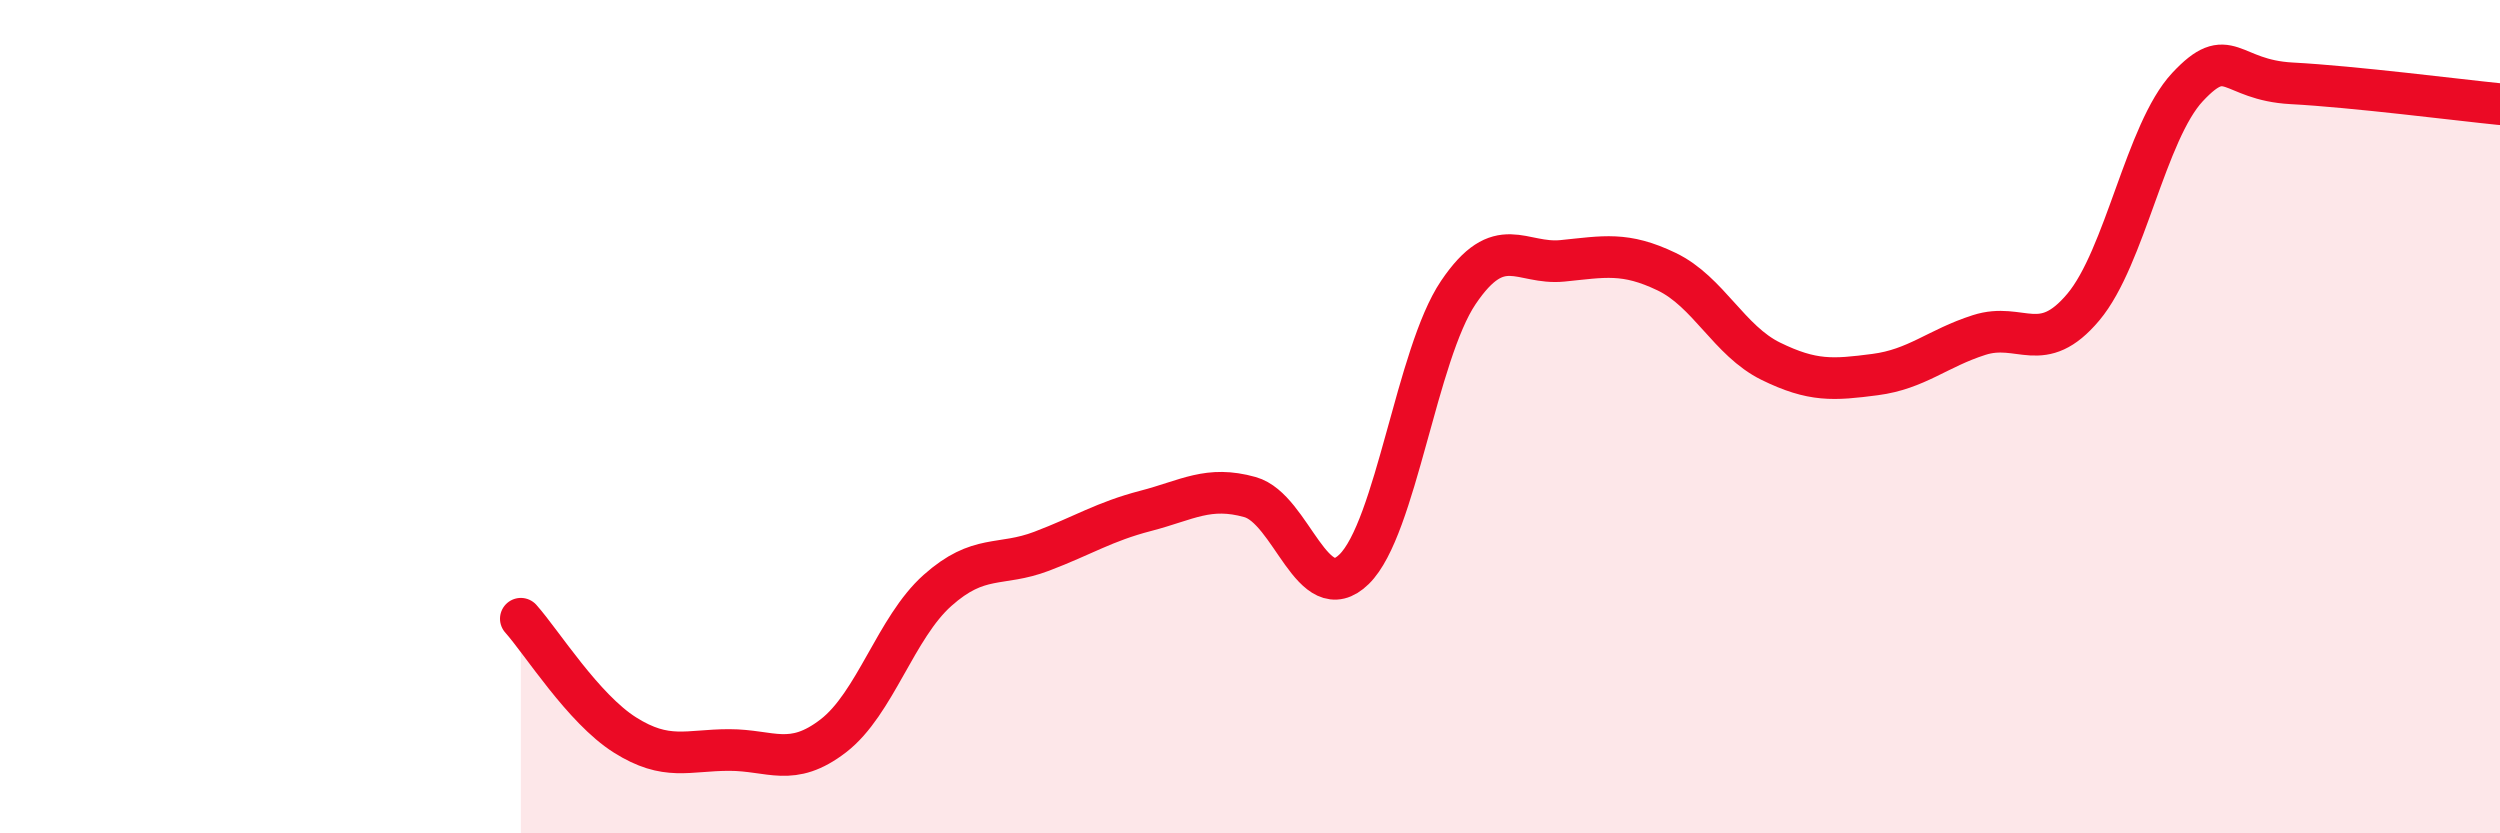
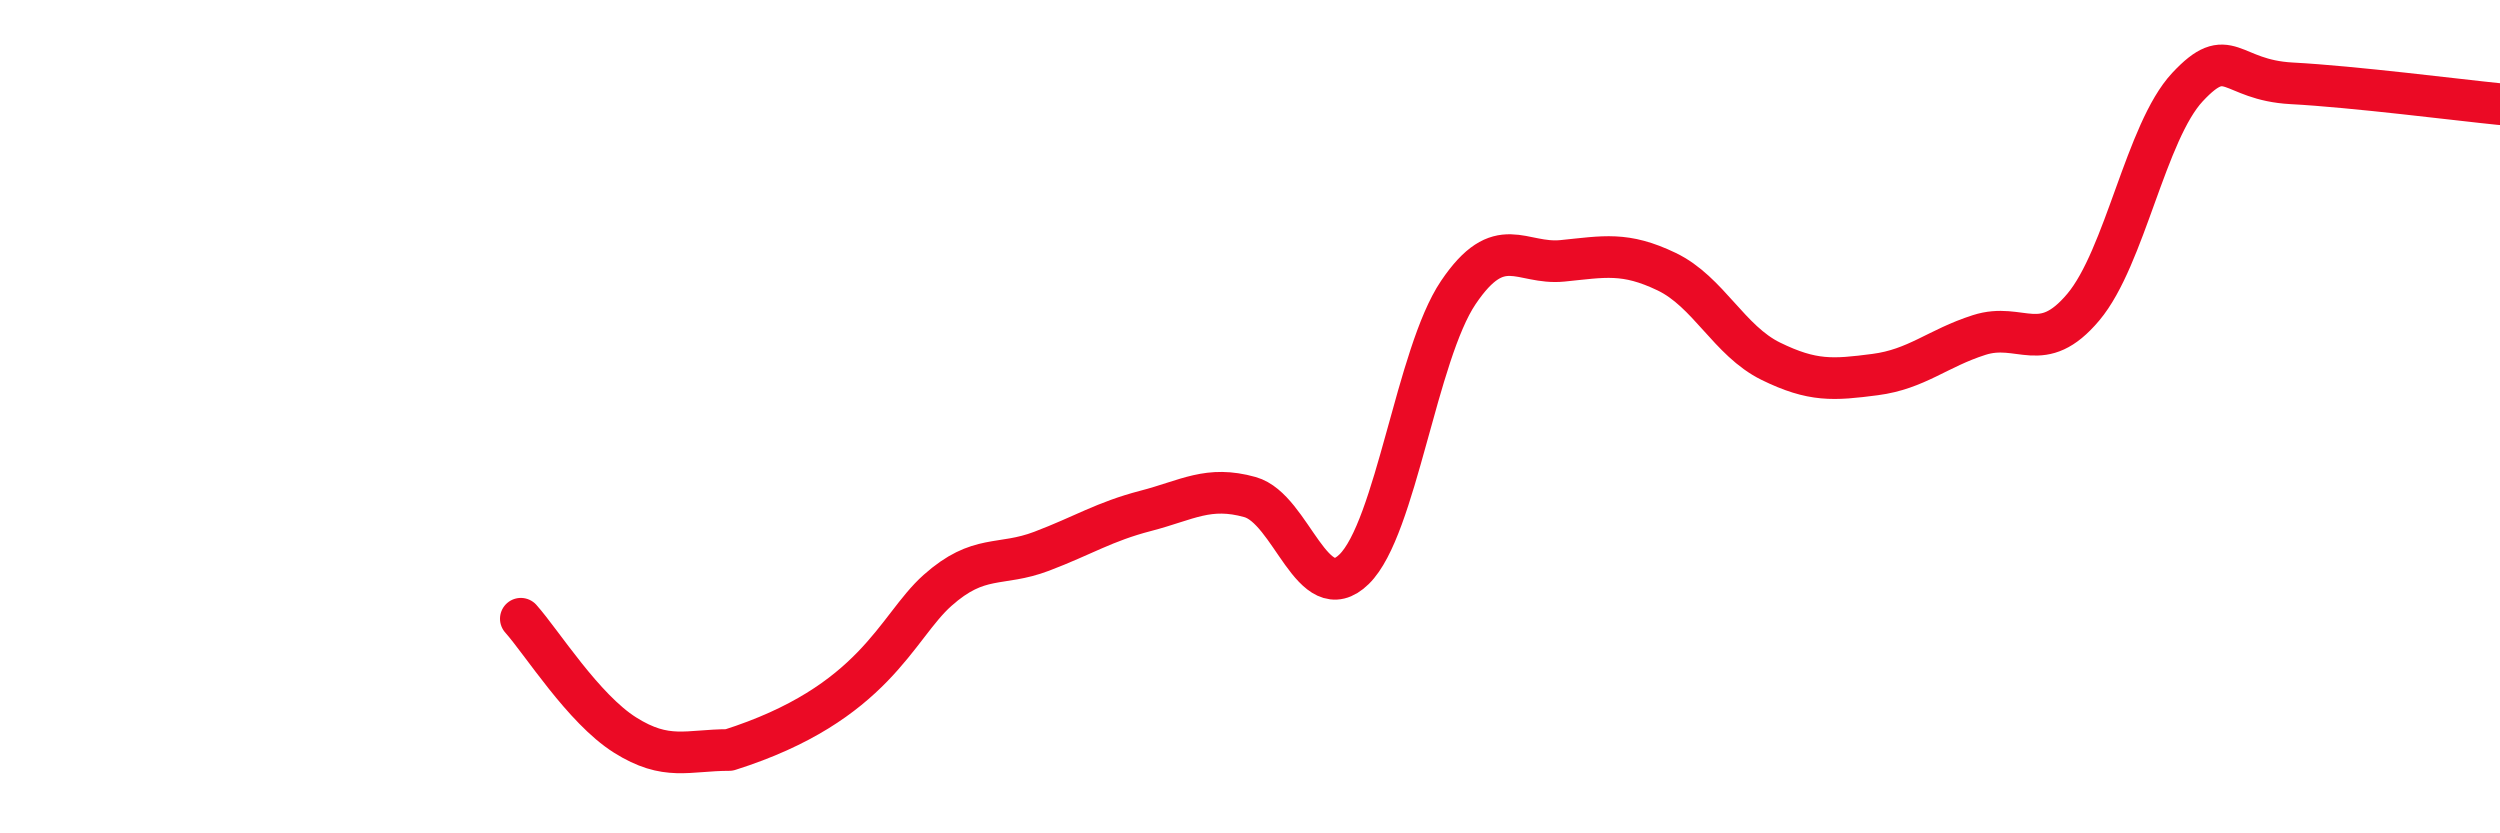
<svg xmlns="http://www.w3.org/2000/svg" width="60" height="20" viewBox="0 0 60 20">
-   <path d="M 12.5,14.85 C 13,15.41 14,17.01 15,17.64 C 16,18.27 16.5,18 17.5,18 C 18.5,18 19,18.43 20,17.66 C 21,16.89 21.5,15.06 22.5,14.17 C 23.5,13.28 24,13.61 25,13.23 C 26,12.85 26.5,12.52 27.5,12.26 C 28.5,12 29,11.65 30,11.93 C 31,12.21 31.5,14.64 32.5,13.66 C 33.5,12.68 34,8.5 35,7.02 C 36,5.54 36.5,6.36 37.5,6.26 C 38.5,6.16 39,6.04 40,6.52 C 41,7 41.5,8.18 42.5,8.67 C 43.5,9.16 44,9.12 45,8.99 C 46,8.86 46.5,8.36 47.5,8.04 C 48.5,7.72 49,8.56 50,7.37 C 51,6.18 51.5,3.16 52.5,2.09 C 53.5,1.02 53.5,1.92 55,2 C 56.5,2.08 59,2.4 60,2.5L60 20L12.5 20Z" fill="#EB0A25" opacity="0.1" stroke-linecap="round" stroke-linejoin="round" />
-   <path d="M 12.5,14.85 C 13,15.41 14,17.01 15,17.64 C 16,18.27 16.5,18 17.5,18 C 18.5,18 19,18.43 20,17.66 C 21,16.89 21.5,15.06 22.5,14.17 C 23.5,13.28 24,13.61 25,13.23 C 26,12.85 26.5,12.52 27.5,12.26 C 28.5,12 29,11.65 30,11.93 C 31,12.21 31.5,14.64 32.5,13.66 C 33.5,12.68 34,8.5 35,7.02 C 36,5.54 36.5,6.36 37.5,6.26 C 38.5,6.16 39,6.04 40,6.52 C 41,7 41.5,8.18 42.5,8.67 C 43.5,9.16 44,9.12 45,8.99 C 46,8.86 46.5,8.36 47.5,8.04 C 48.5,7.72 49,8.56 50,7.37 C 51,6.18 51.5,3.16 52.5,2.09 C 53.5,1.02 53.5,1.92 55,2 C 56.5,2.08 59,2.4 60,2.5" stroke="#EB0A25" stroke-width="1" fill="none" stroke-linecap="round" stroke-linejoin="round" />
+   <path d="M 12.5,14.85 C 13,15.41 14,17.01 15,17.64 C 16,18.27 16.5,18 17.5,18 C 21,16.89 21.5,15.06 22.5,14.17 C 23.5,13.28 24,13.61 25,13.23 C 26,12.85 26.5,12.52 27.5,12.26 C 28.5,12 29,11.65 30,11.93 C 31,12.21 31.5,14.64 32.5,13.66 C 33.5,12.68 34,8.5 35,7.02 C 36,5.54 36.5,6.36 37.5,6.26 C 38.5,6.16 39,6.04 40,6.52 C 41,7 41.5,8.18 42.5,8.67 C 43.5,9.16 44,9.12 45,8.99 C 46,8.86 46.5,8.36 47.5,8.04 C 48.5,7.72 49,8.56 50,7.37 C 51,6.18 51.5,3.16 52.5,2.09 C 53.5,1.02 53.5,1.92 55,2 C 56.5,2.08 59,2.4 60,2.5" stroke="#EB0A25" stroke-width="1" fill="none" stroke-linecap="round" stroke-linejoin="round" />
</svg>